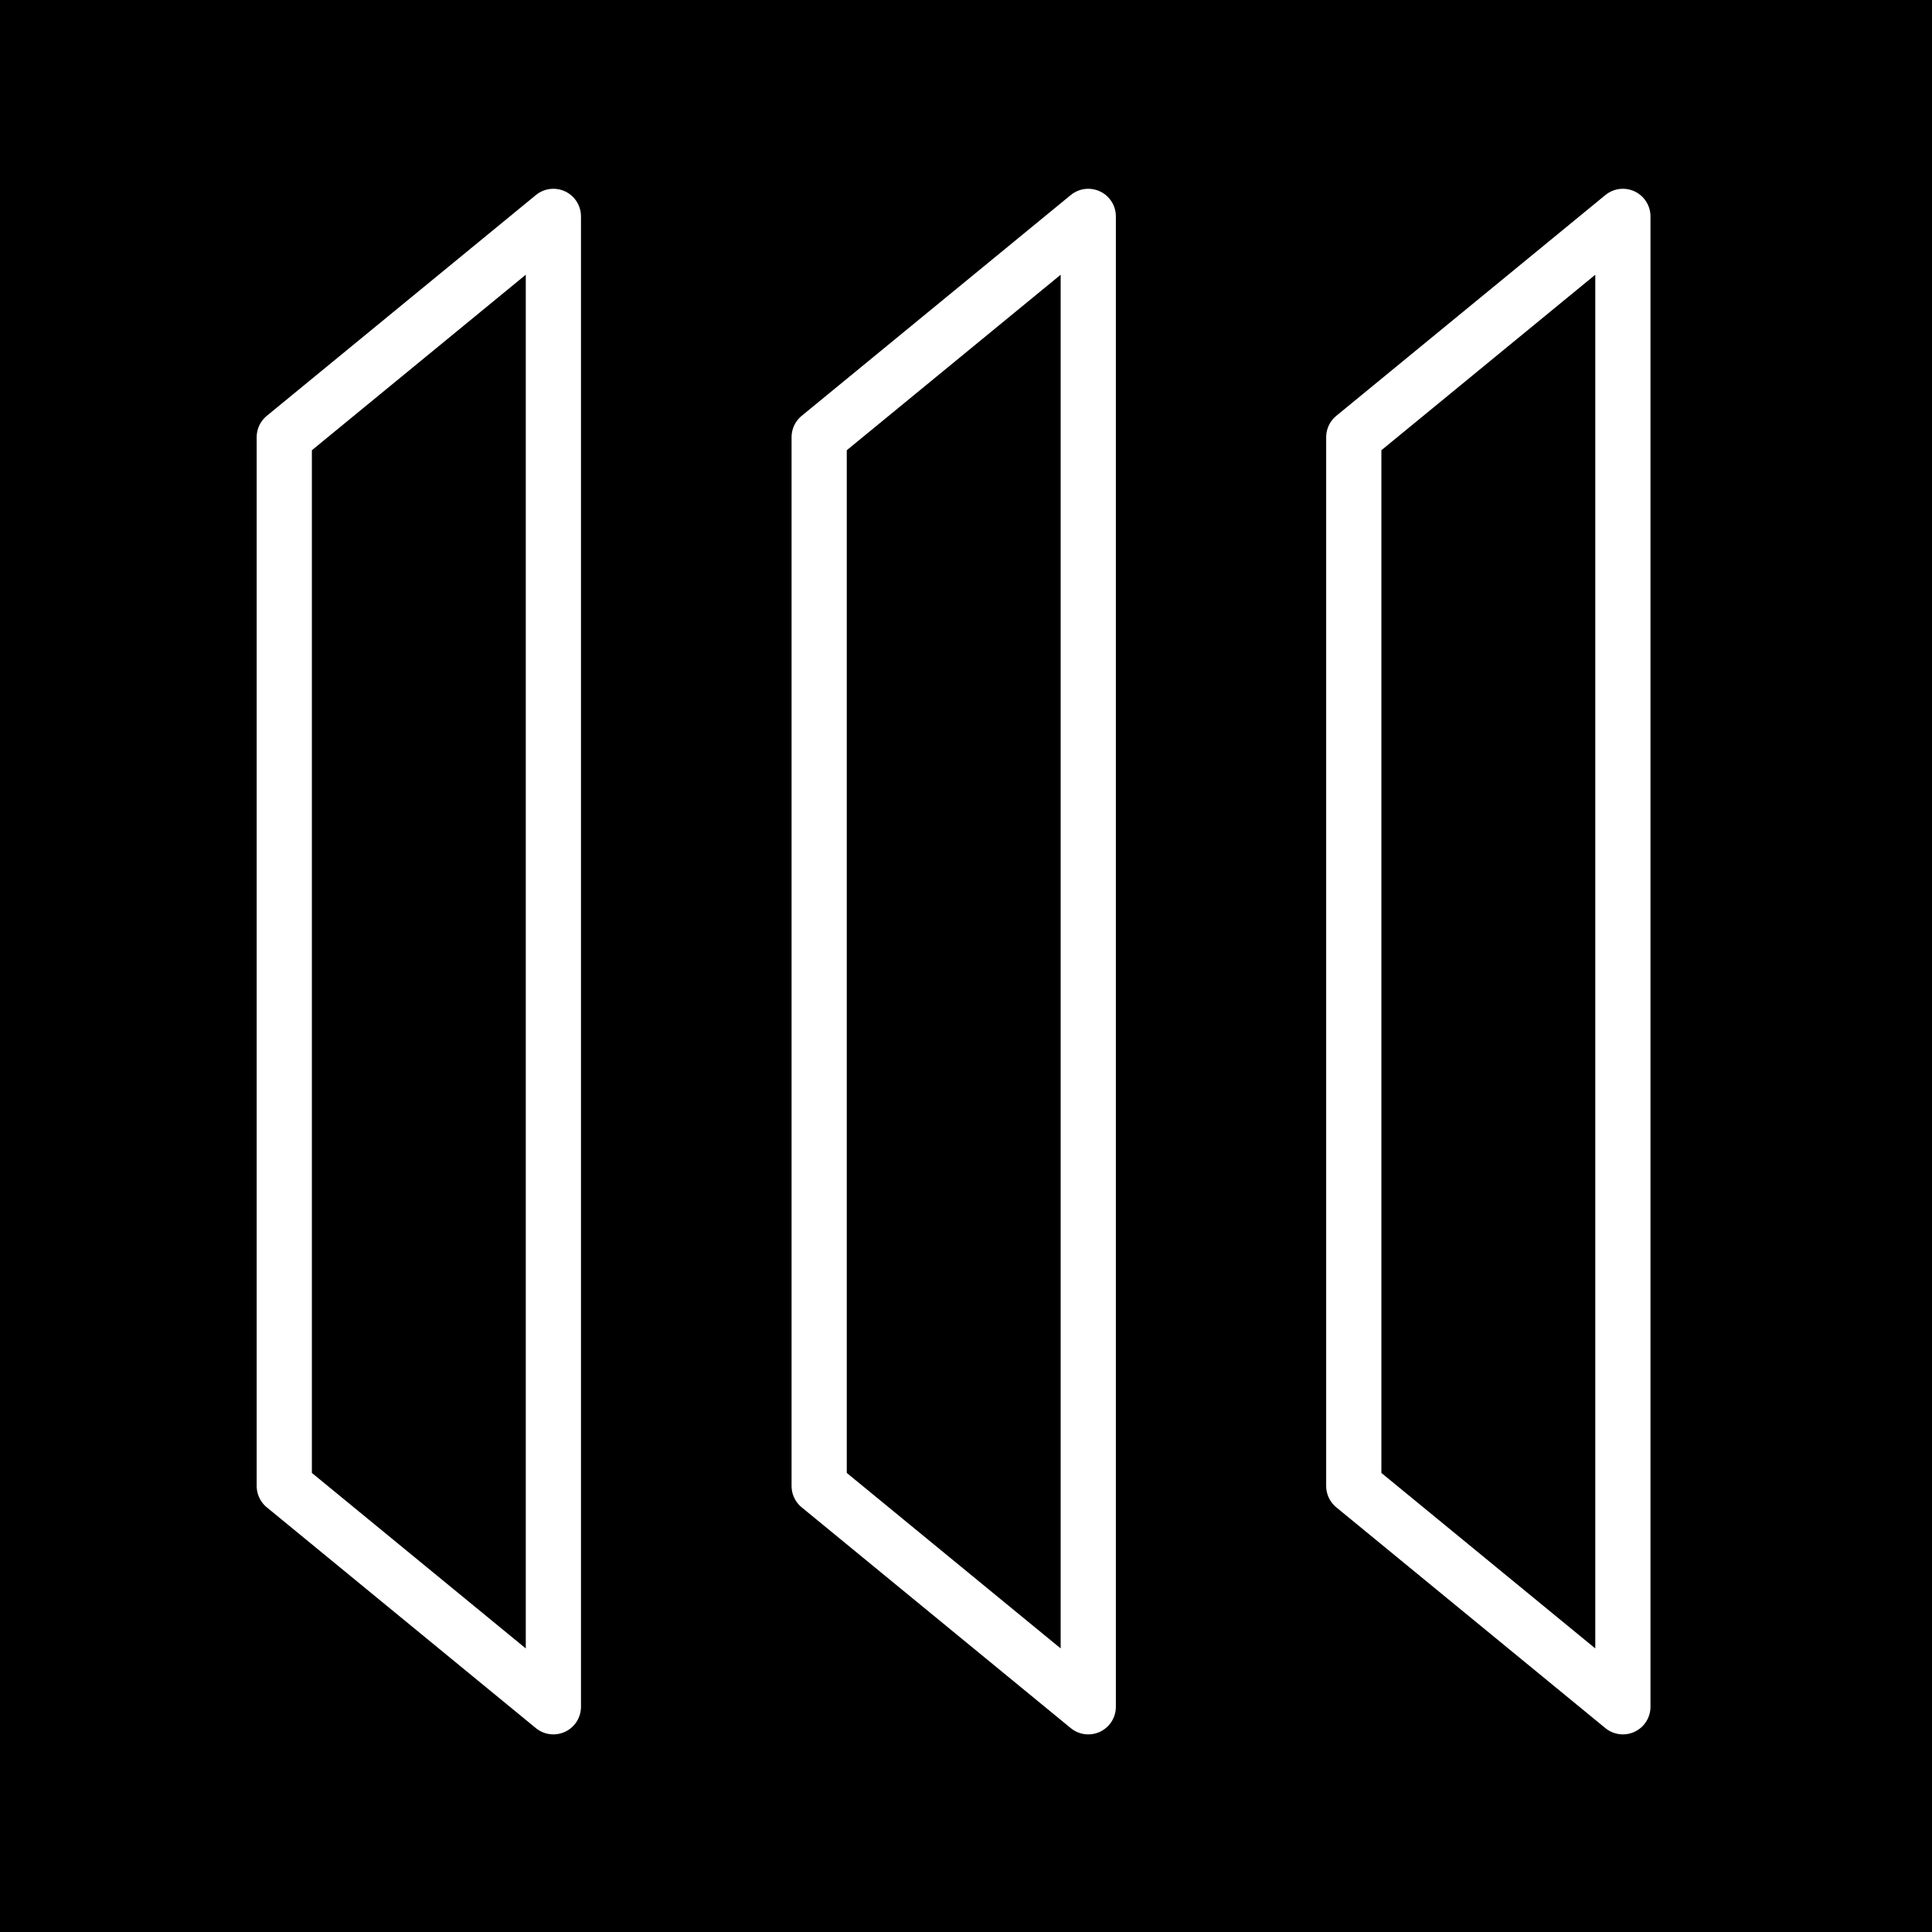
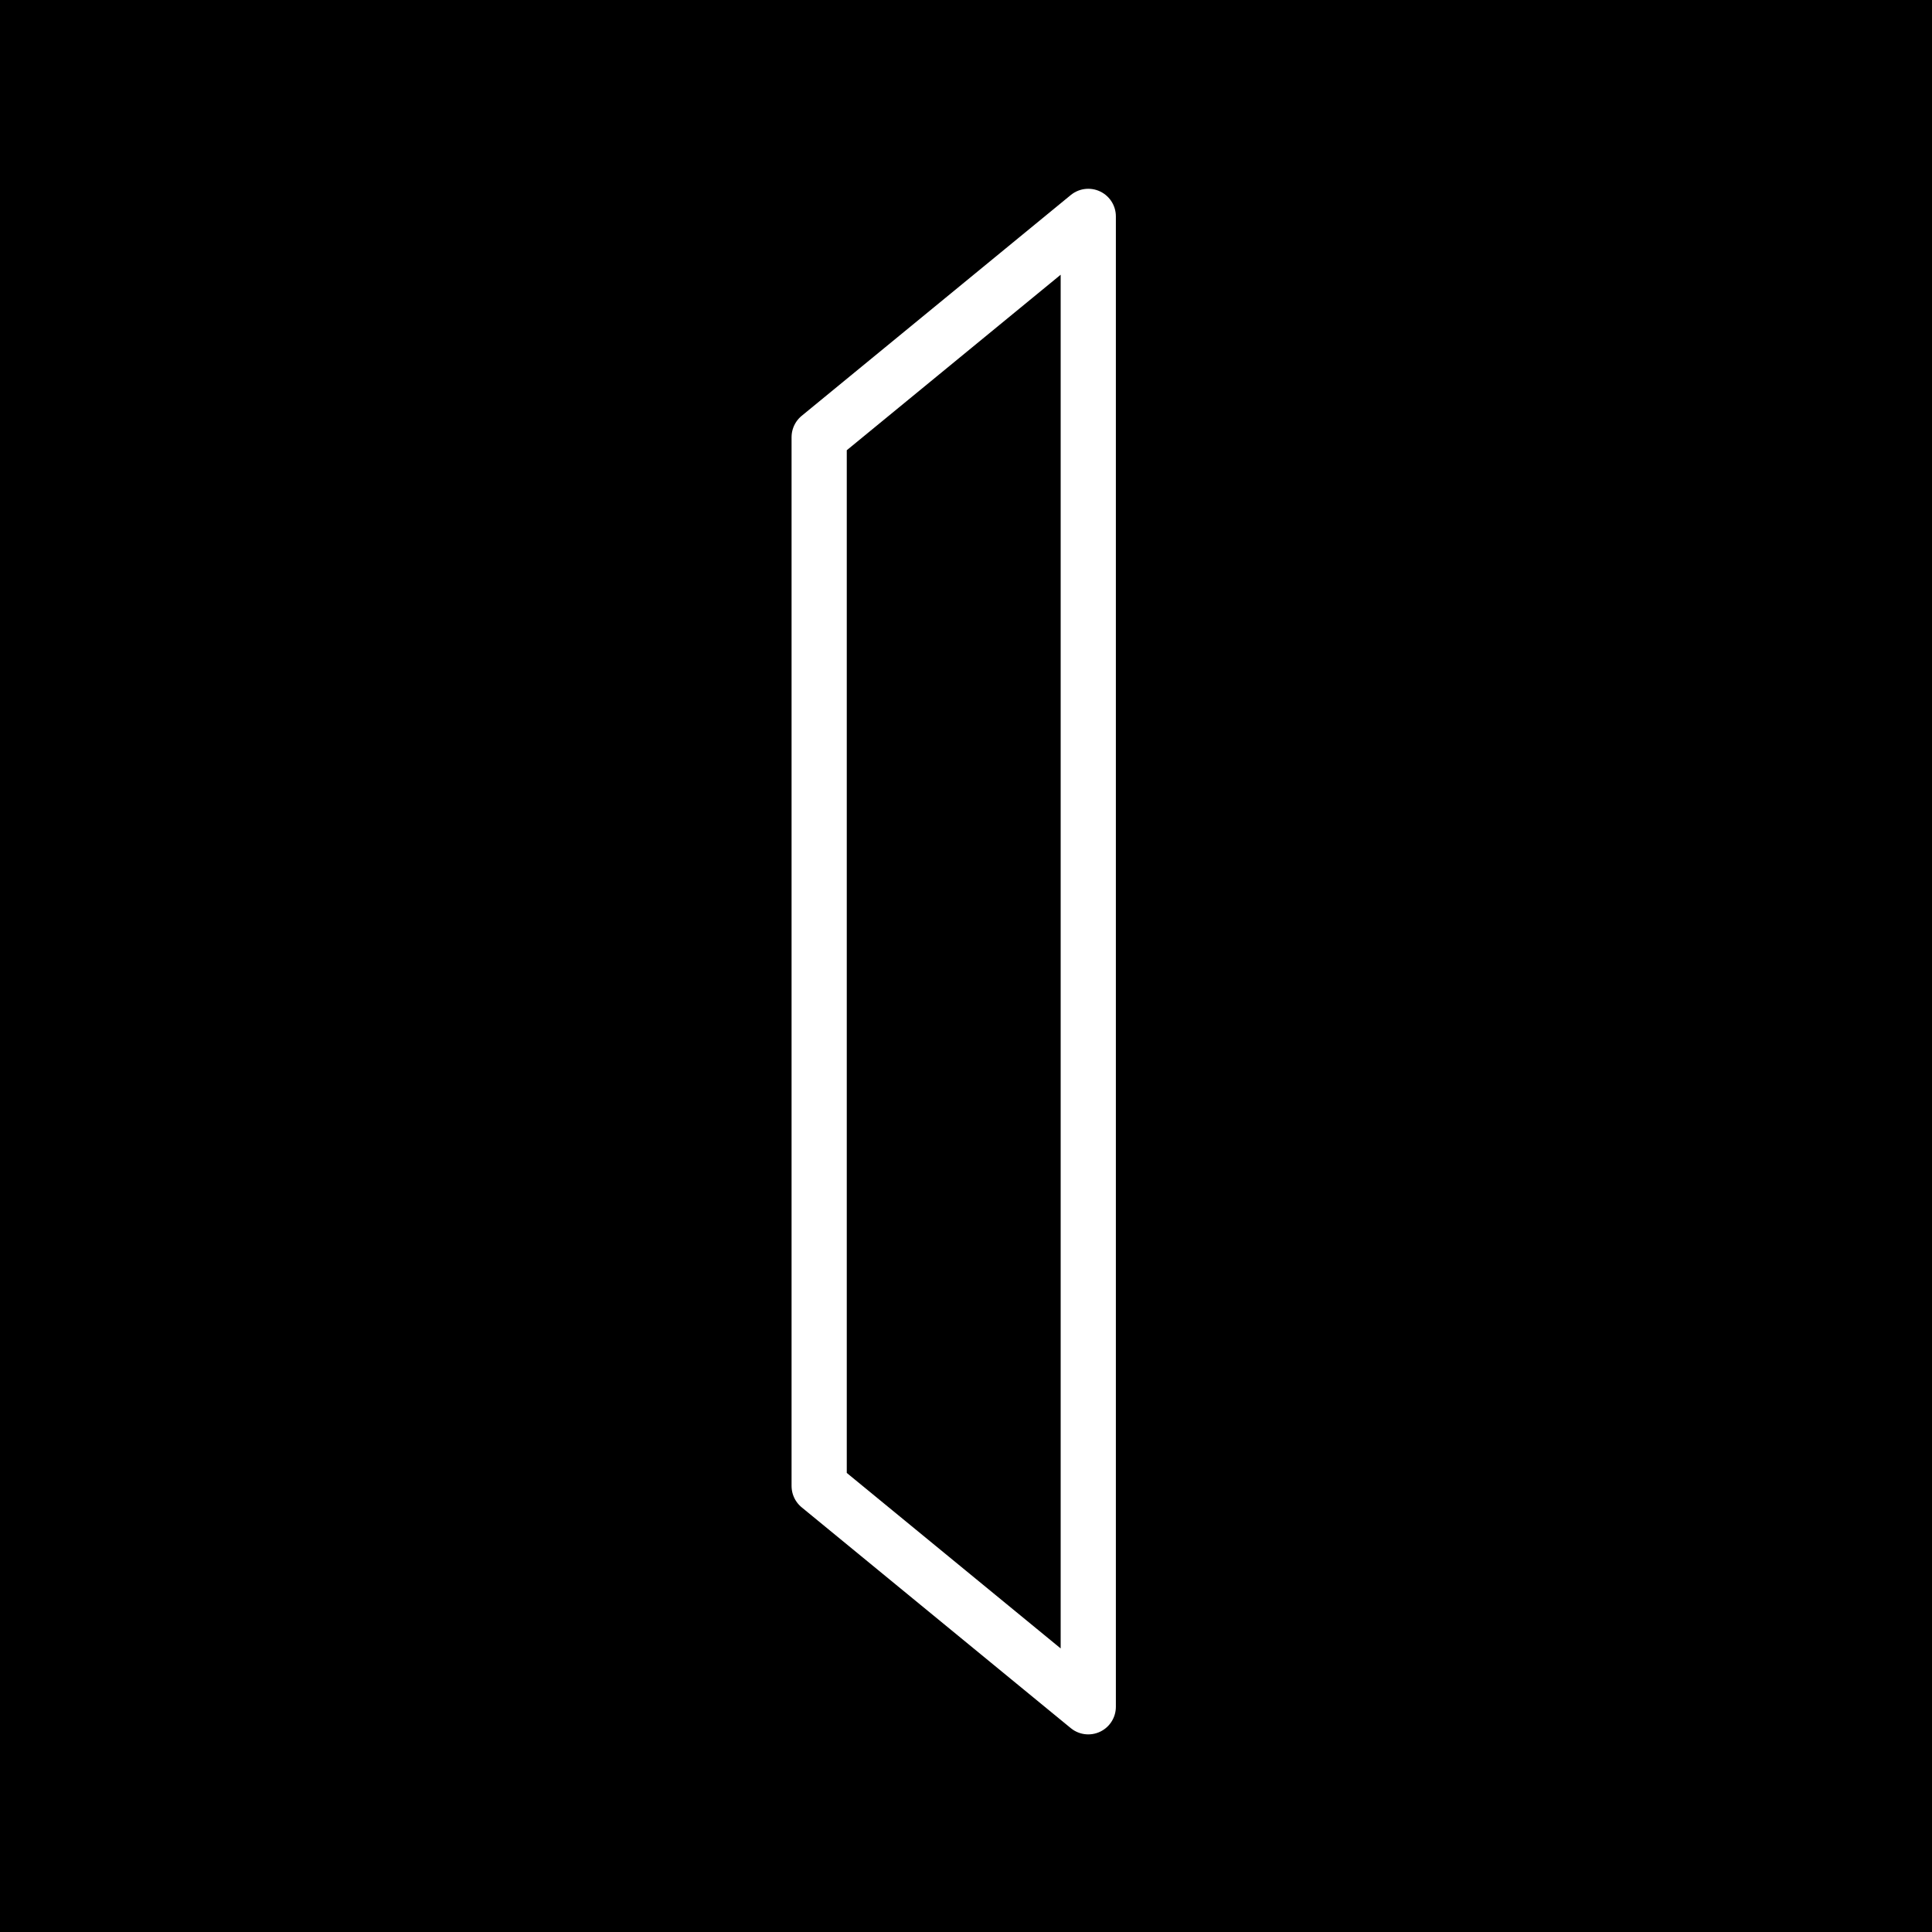
<svg xmlns="http://www.w3.org/2000/svg" viewBox="0 0 70 70">
  <defs>
    <style>.cls-1{fill:none;stroke:#fff;stroke-linecap:round;stroke-linejoin:round;stroke-width:2px;}</style>
  </defs>
  <title>gelcout</title>
  <g id="Layer_2" data-name="Layer 2">
    <rect x="-6.95" y="-6.66" width="83" height="83" />
  </g>
  <g id="Layer_1" data-name="Layer 1">
-     <polygon class="cls-1" points="20.05 61.84 10.3 53.84 10.3 15.84 20.05 7.84 20.05 61.84" />
    <polygon class="cls-1" points="39.43 61.84 29.68 53.84 29.68 15.84 39.43 7.84 39.43 61.84" />
-     <polygon class="cls-1" points="58.8 61.84 49.05 53.84 49.05 15.84 58.8 7.84 58.8 61.84" />
  </g>
</svg>